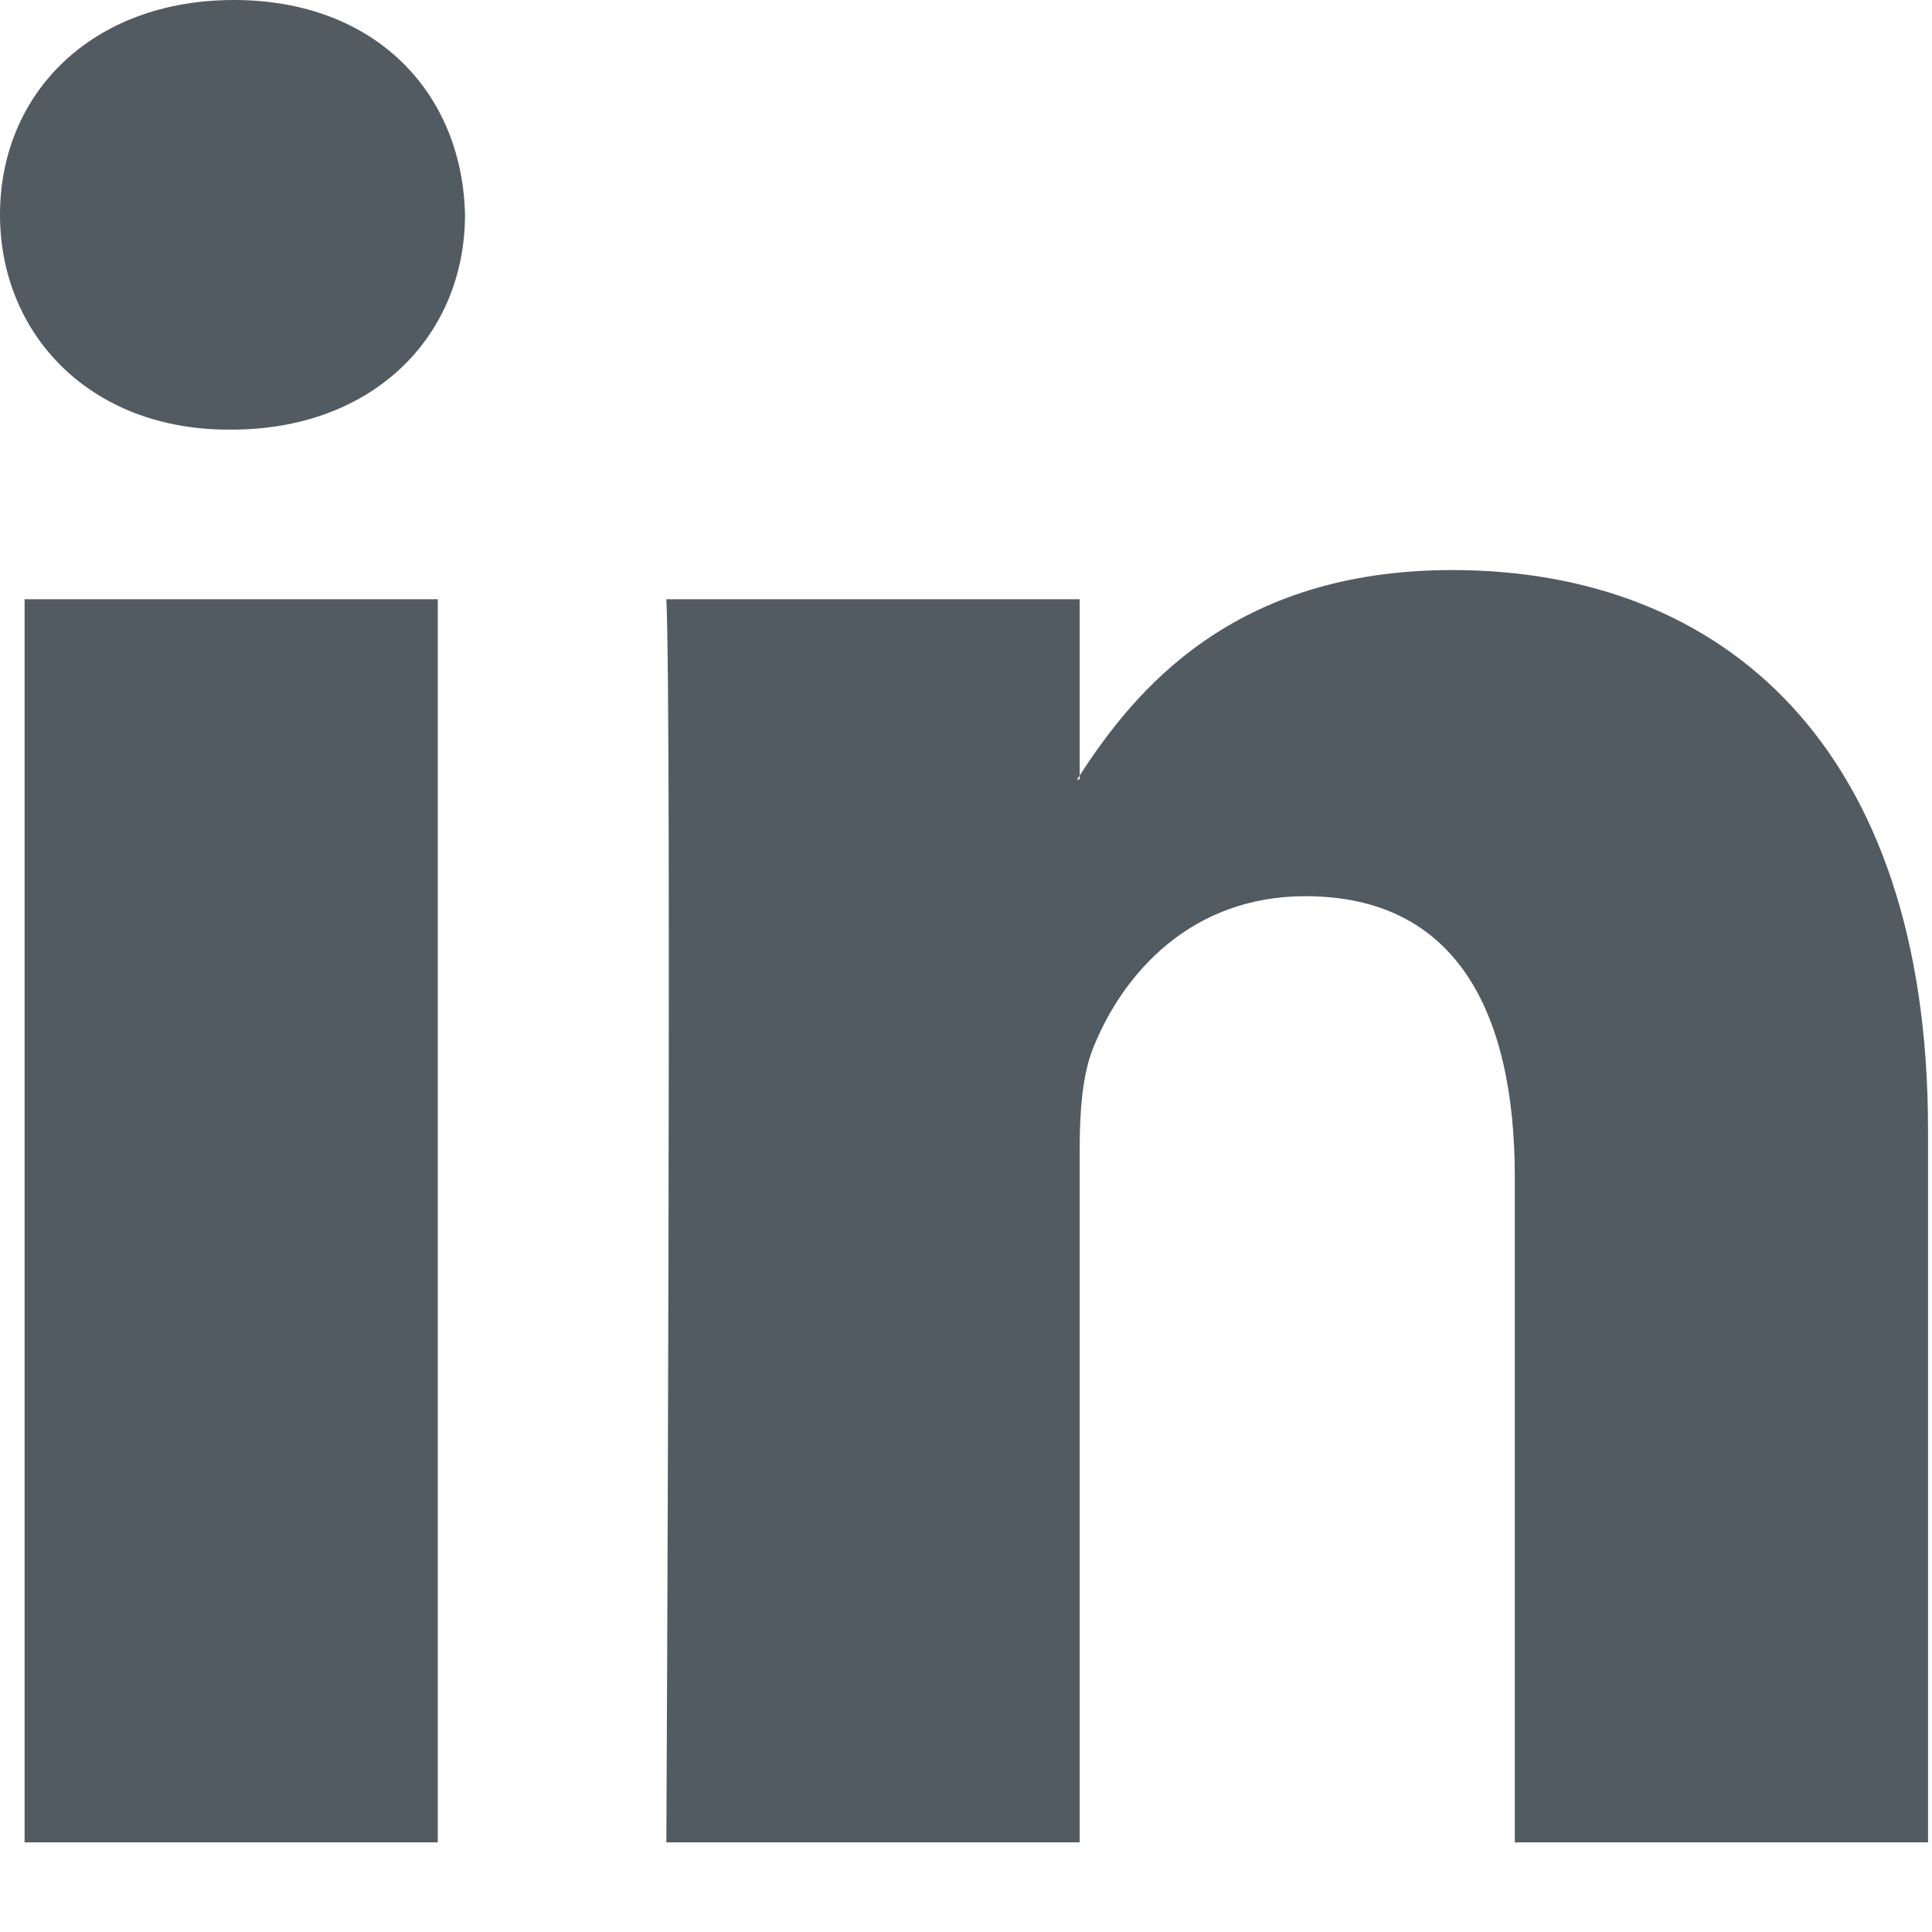
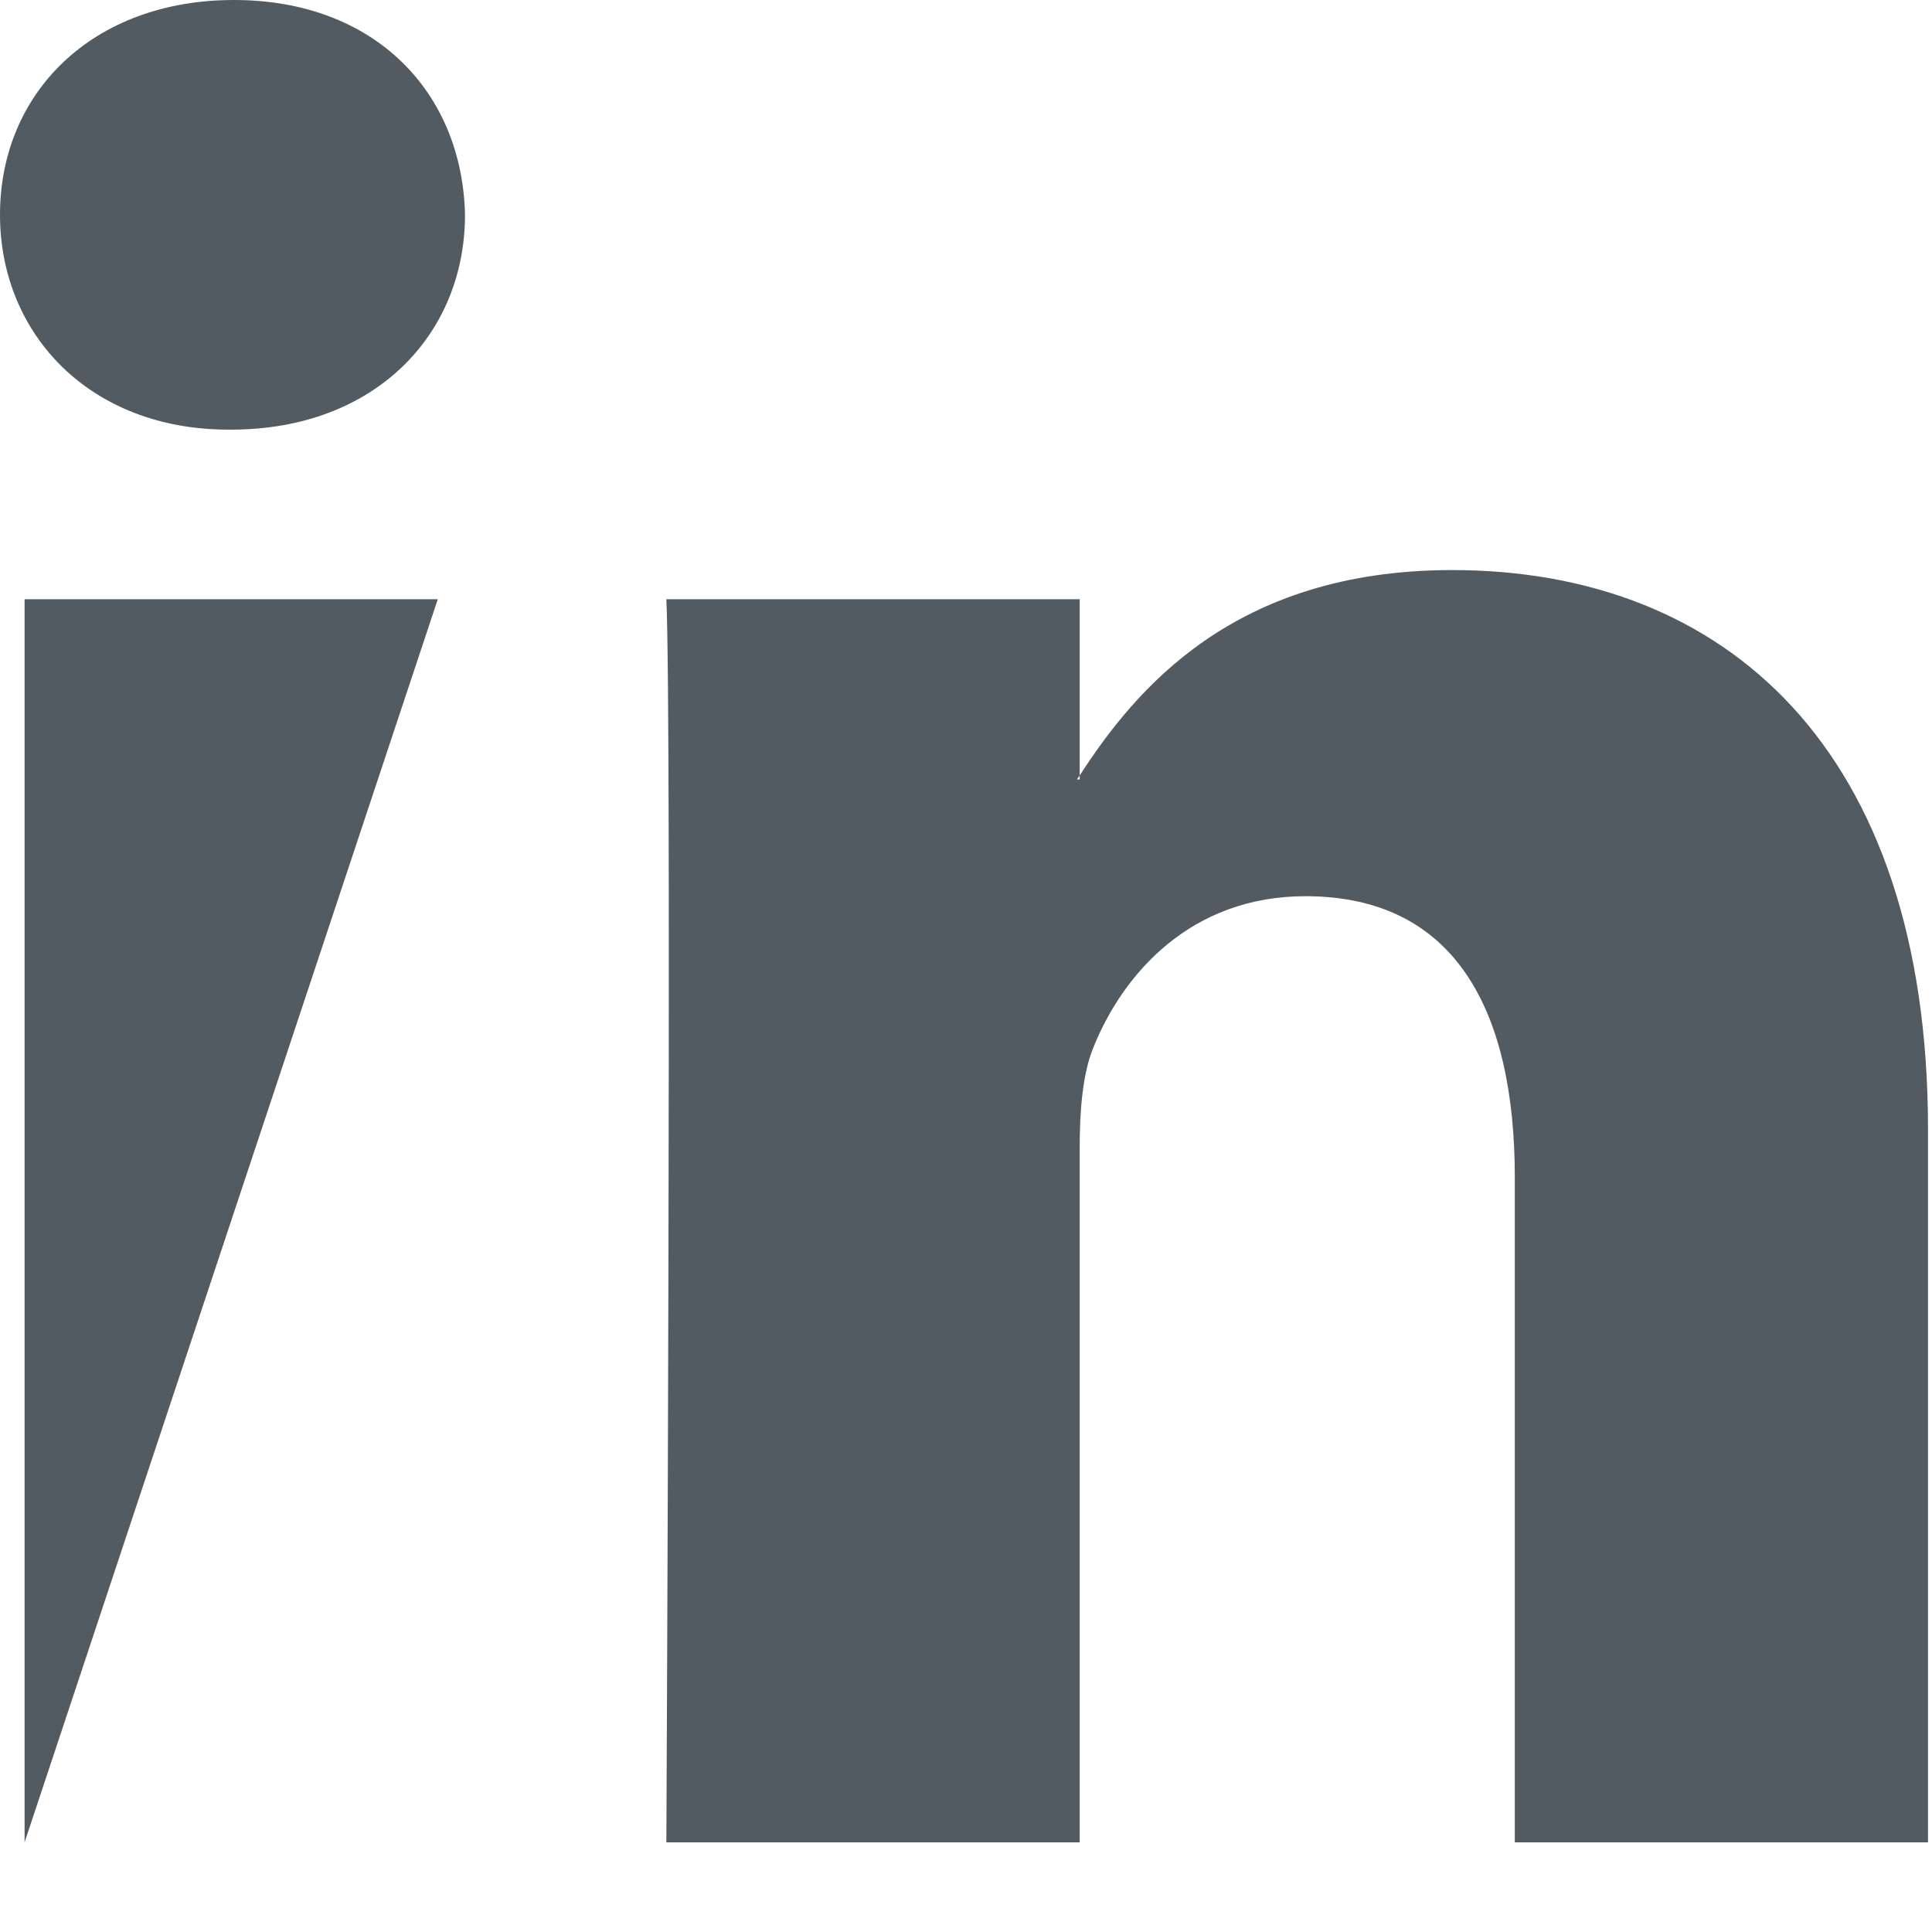
<svg xmlns="http://www.w3.org/2000/svg" width="32px" height="32px" viewBox="0 0 32 32" version="1.1">
  <title>linkedin-social</title>
  <desc>Created with Sketch.</desc>
  <g id="linkedin-social" stroke="none" stroke-width="1" fill="none" fill-rule="evenodd">
-     <path d="M31.934,18.709 L31.934,30.515 L25.09,30.515 L25.09,19.5 C25.09,16.732 24.1,14.844 21.622,14.844 C19.731,14.844 18.606,16.117 18.11,17.348 C17.93,17.788 17.883,18.4 17.883,19.017 L17.883,30.515 L11.037,30.515 C11.037,30.515 11.129,11.858 11.037,9.925 L17.883,9.925 L17.883,12.844 C17.869,12.866 17.851,12.889 17.838,12.91 L17.883,12.91 L17.883,12.844 C18.792,11.443 20.417,9.442 24.053,9.442 C28.557,9.442 31.934,12.384 31.934,18.709 Z M3.874,0 C1.532,0 0,1.536 0,3.557 C0,5.533 1.488,7.116 3.783,7.116 L3.829,7.116 C6.217,7.116 7.702,5.533 7.702,3.557 C7.657,1.536 6.217,0 3.874,0 Z M0.407,30.515 L7.251,30.515 L7.251,9.925 L0.407,9.925 L0.407,30.515 Z" id="LinkedIn" fill="#535B62" fill-rule="nonzero" />
+     <path d="M31.934,18.709 L31.934,30.515 L25.09,30.515 L25.09,19.5 C25.09,16.732 24.1,14.844 21.622,14.844 C19.731,14.844 18.606,16.117 18.11,17.348 C17.93,17.788 17.883,18.4 17.883,19.017 L17.883,30.515 L11.037,30.515 C11.037,30.515 11.129,11.858 11.037,9.925 L17.883,9.925 L17.883,12.844 C17.869,12.866 17.851,12.889 17.838,12.91 L17.883,12.91 L17.883,12.844 C18.792,11.443 20.417,9.442 24.053,9.442 C28.557,9.442 31.934,12.384 31.934,18.709 Z M3.874,0 C1.532,0 0,1.536 0,3.557 C0,5.533 1.488,7.116 3.783,7.116 L3.829,7.116 C6.217,7.116 7.702,5.533 7.702,3.557 C7.657,1.536 6.217,0 3.874,0 Z M0.407,30.515 L7.251,9.925 L0.407,9.925 L0.407,30.515 Z" id="LinkedIn" fill="#535B62" fill-rule="nonzero" />
  </g>
</svg>